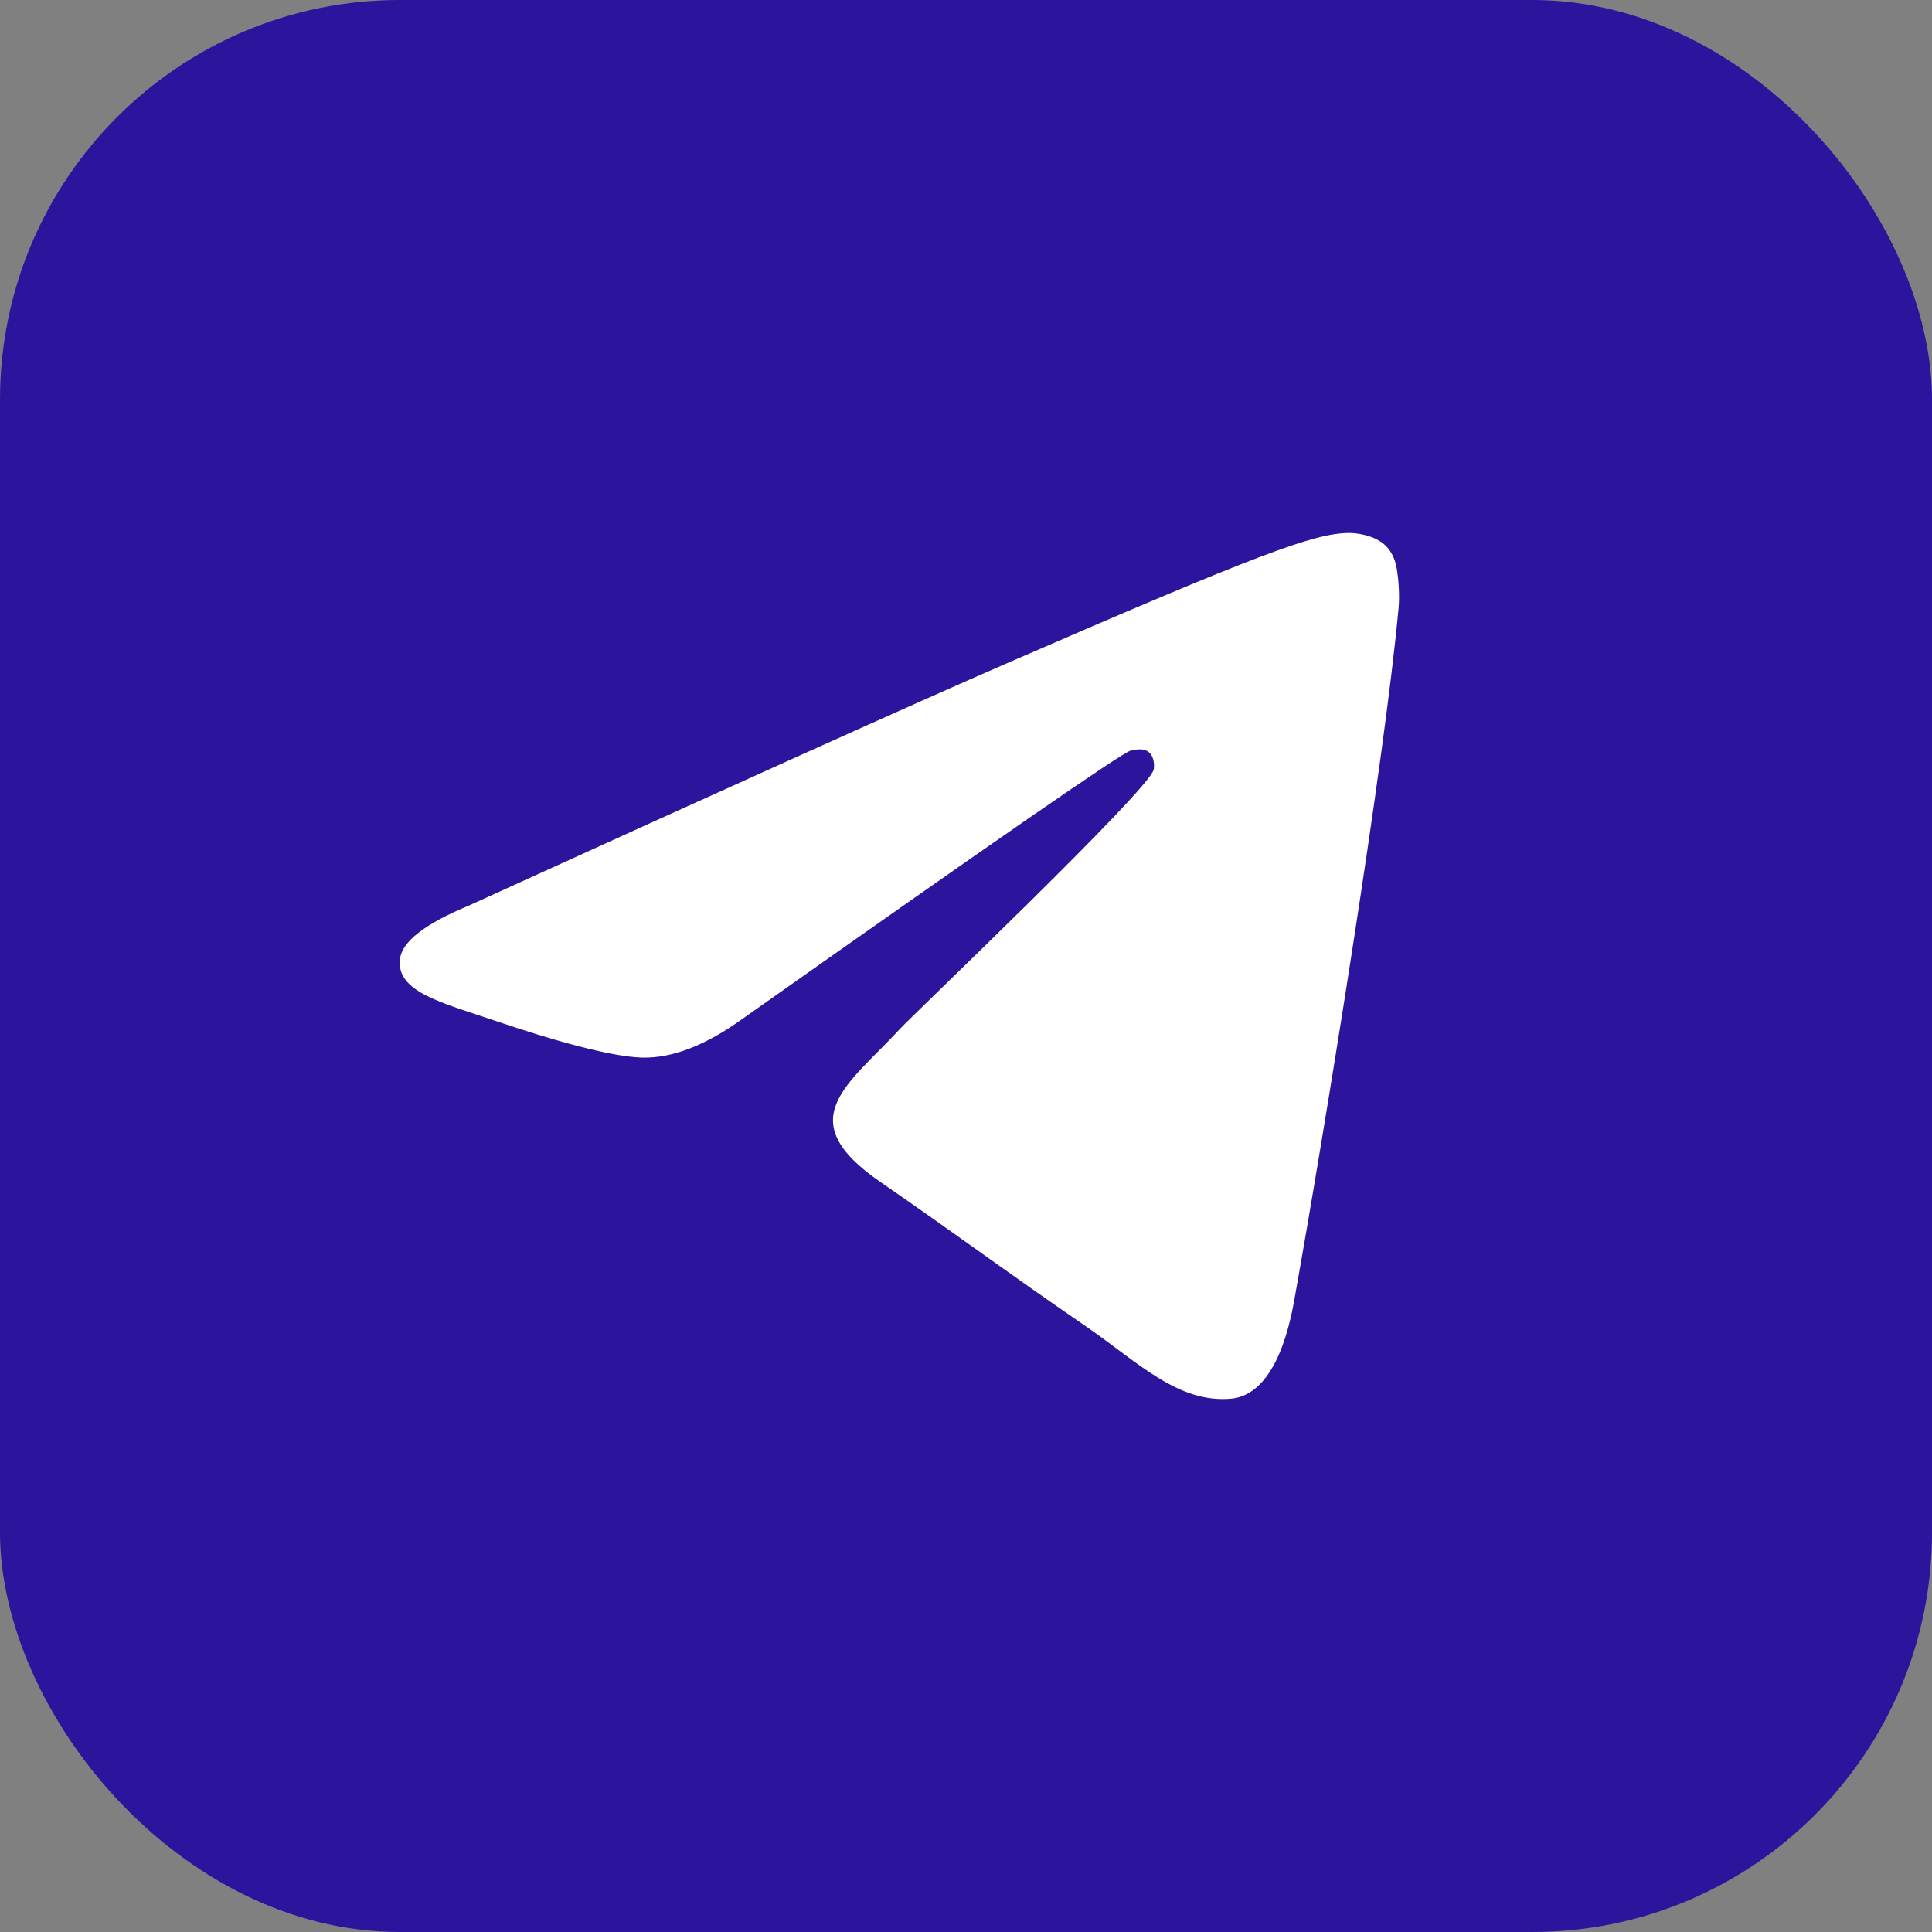
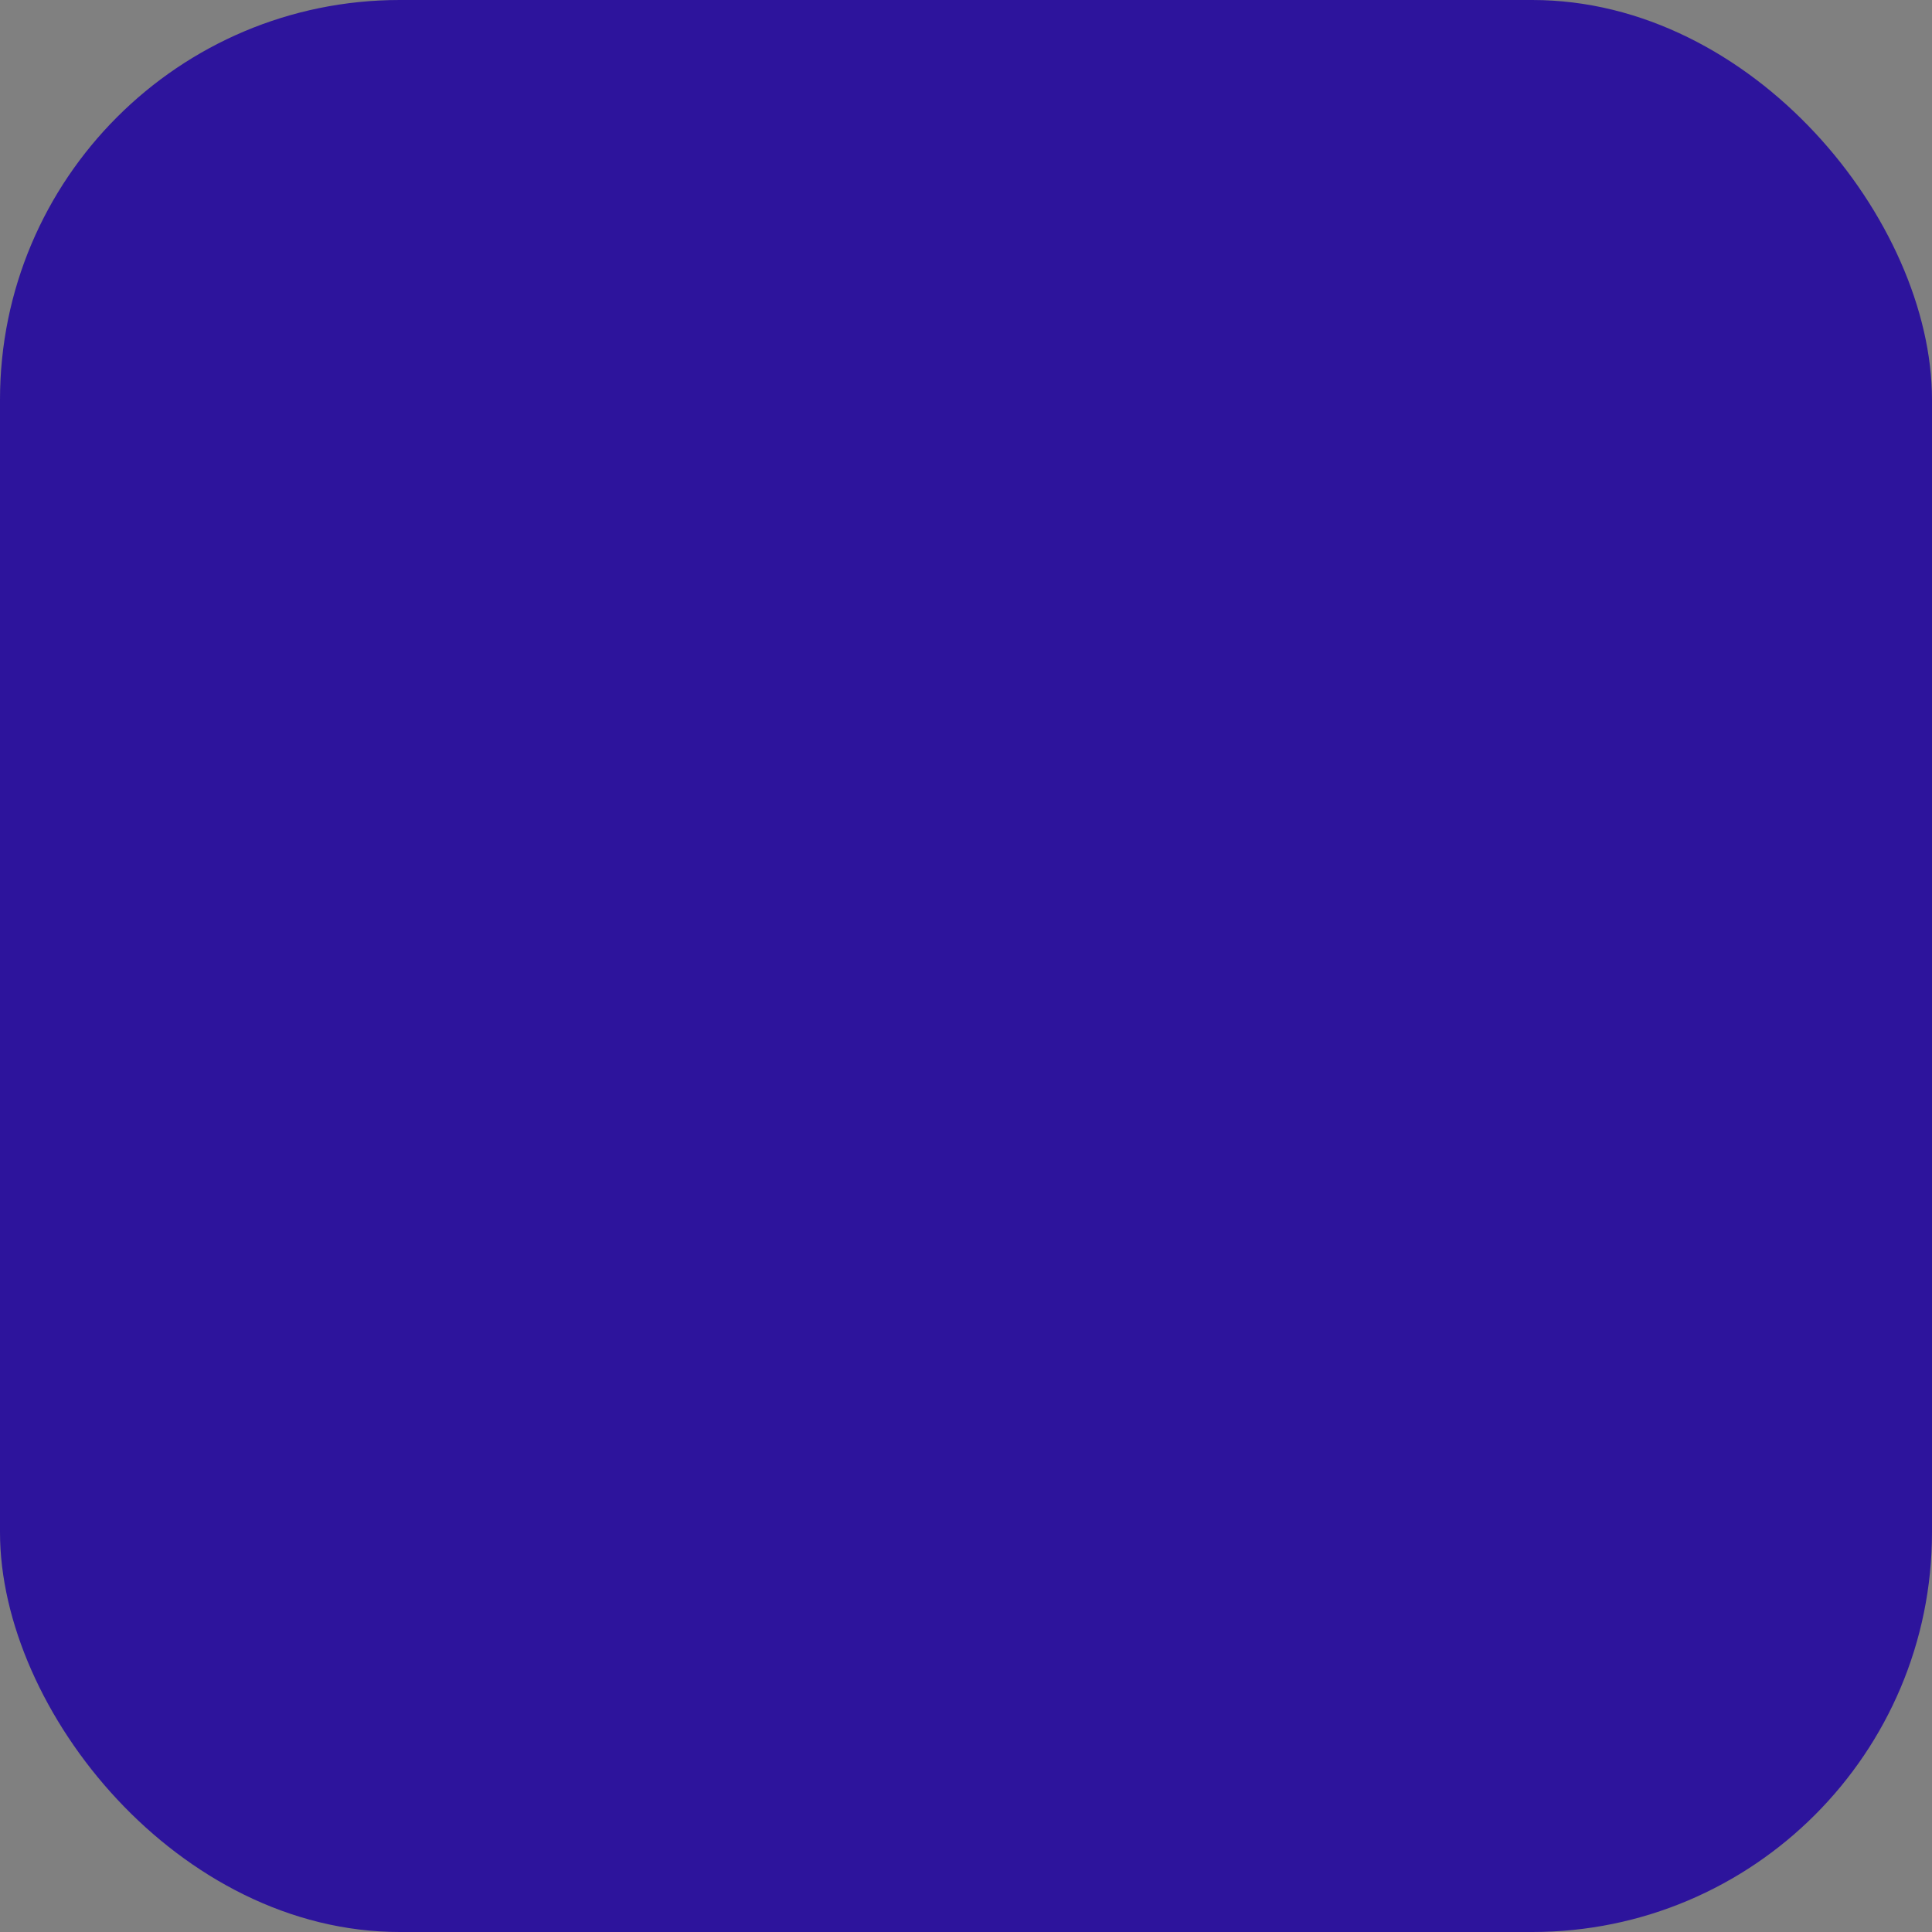
<svg xmlns="http://www.w3.org/2000/svg" width="29" height="29" viewBox="0 0 29 29" fill="none">
  <rect x="0" y="0" width="29" height="29" fill="#808080" stroke="none" />
  <rect width="29" height="29" rx="6" fill="#2D149C" />
-   <path fill-rule="evenodd" clip-rule="evenodd" d="M7.031 13.596C11.058 11.762 13.743 10.552 15.086 9.968C18.922 8.3 19.719 8.01 20.238 8C20.353 7.998 20.608 8.028 20.774 8.168C20.913 8.287 20.952 8.447 20.97 8.559C20.989 8.672 21.012 8.928 20.993 9.128C20.785 11.412 19.886 16.954 19.428 19.513C19.235 20.595 18.854 20.958 18.485 20.994C17.682 21.071 17.073 20.439 16.297 19.907C15.081 19.073 14.394 18.555 13.214 17.741C11.85 16.802 12.734 16.285 13.512 15.441C13.715 15.22 17.249 11.858 17.317 11.553C17.326 11.515 17.334 11.373 17.253 11.298C17.172 11.223 17.053 11.249 16.967 11.269C16.845 11.298 14.903 12.64 11.141 15.296C10.59 15.692 10.091 15.885 9.643 15.875C9.15 15.864 8.201 15.583 7.496 15.343C6.631 15.049 5.944 14.894 6.004 14.394C6.035 14.134 6.377 13.868 7.031 13.596Z" fill="white" />
</svg>